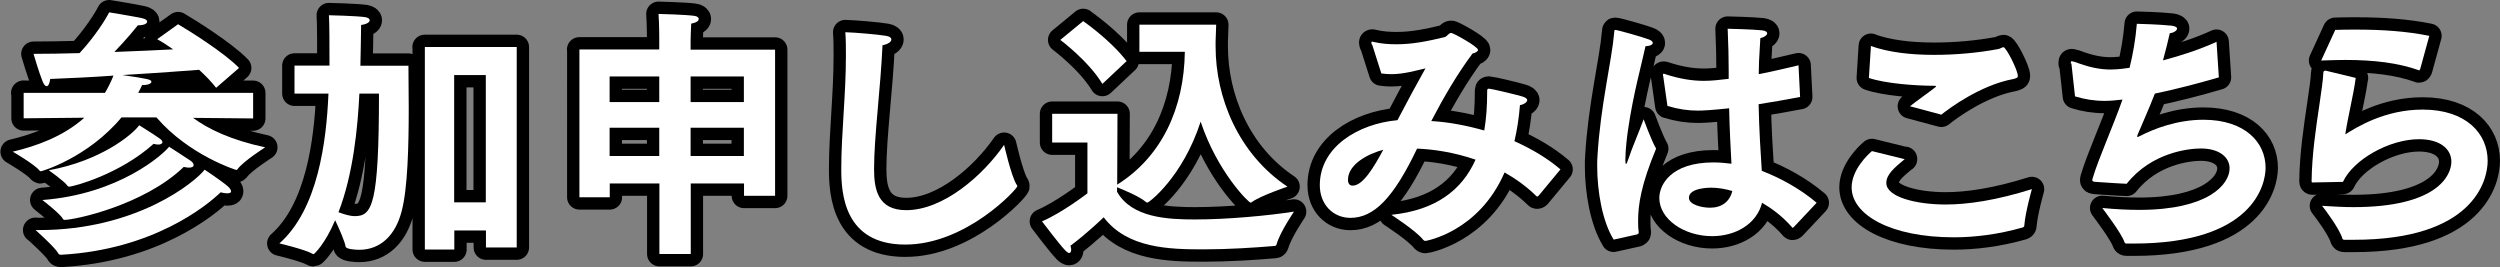
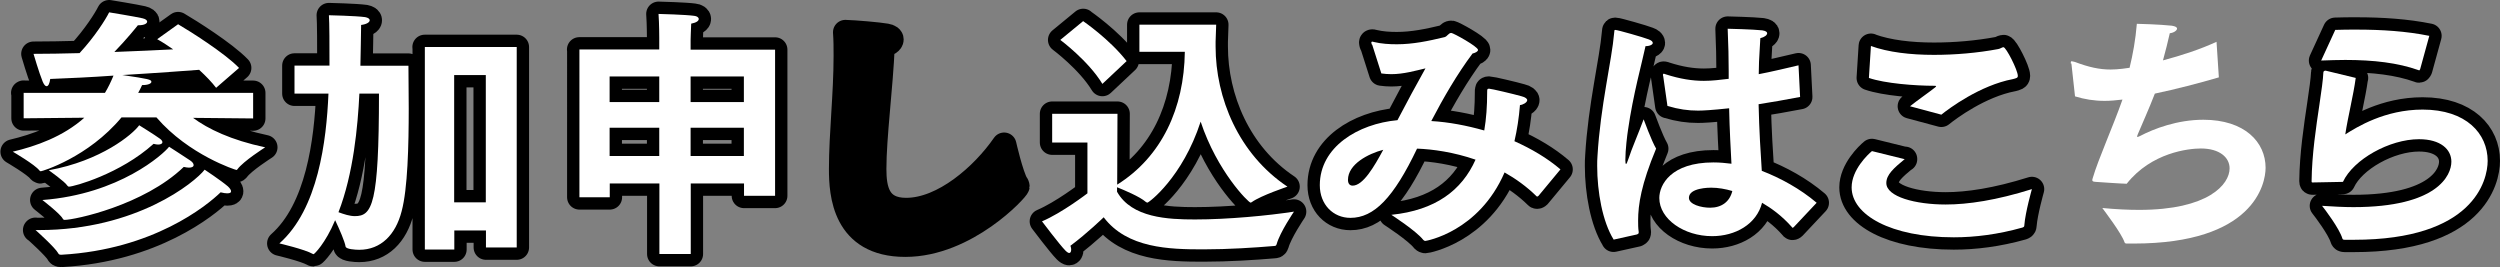
<svg xmlns="http://www.w3.org/2000/svg" id="_レイヤー_2" viewBox="0 0 172.24 18.41">
  <rect x="0" y="0" width="172.24" height="18.41" fill="#808080" stroke="none" />
  <defs>
    <style>.cls-1{fill:#fff;}.cls-2{stroke:#000;stroke-linecap:round;stroke-linejoin:round;stroke-width:1.7px;}</style>
  </defs>
  <g id="txt">
    <path class="cls-2" d="M1.61,6.4h5.62c.22-.36.41-.76.59-1.19-1.53.11-3.08.18-4.36.23-.04.31-.13.5-.25.5-.09,0-.18-.11-.27-.32-.25-.61-.63-1.91-.63-1.91.94,0,2.04-.02,3.17-.05,1.04-1.12,1.8-2.32,2.04-2.81,0,0,1.78.29,2.3.41.22.05.32.14.32.23,0,.13-.2.25-.59.25h-.05c-.07.09-.76.95-1.62,1.84,1.51-.05,2.97-.13,4.05-.18-.36-.25-.72-.49-1.1-.7l1.44-1.03c.77.45,3.21,1.98,4.2,3.01l-1.58,1.37c-.29-.38-.68-.79-1.17-1.24-.7.05-2.9.22-5.29.36,1.84.27,2,.31,2,.47,0,.11-.22.22-.59.22h-.05c-.09.18-.16.36-.27.54h7.92v1.76l-4.14-.04c1.03.76,2.61,1.53,4.97,2.03,0,0-1.5.95-1.91,1.51-.02.04-.05.05-.07.05-.05,0-3.28-1.03-5.51-3.62h-2.41c-2.29,2.75-5.46,3.71-5.56,3.71-.04,0-.05-.02-.09-.05-.31-.41-1.84-1.3-1.84-1.3,1.6-.38,3.46-1.03,4.93-2.34l-4.18.04v-1.76ZM2.43,15.85h.27c6.7,0,10.73-3.29,11.4-4.16,0,0,1.12.74,1.6,1.15.14.13.22.25.22.34s-.07.14-.27.14c-.11,0-.25-.02-.45-.07-.97.94-4.66,3.94-10.95,4.3-.18.02-.23-.07-.23-.09-.22-.41-1.58-1.62-1.58-1.62ZM13.11,11.06c.16.11.23.22.23.31,0,.11-.11.18-.32.18-.09,0-.22-.02-.36-.05-2.75,2.65-7.54,3.65-8.21,3.65-.05,0-.09-.02-.13-.09-.18-.34-1.4-1.28-1.4-1.28,5.31-.4,8.35-3.17,8.73-3.67,0,0,1.06.68,1.46.95ZM11.01,9.55c.13.09.18.18.18.25,0,.09-.11.16-.29.16-.09,0-.2-.02-.32-.05-2.29,2.07-5.49,2.95-5.83,2.95-.04,0-.07-.02-.11-.07-.16-.27-1.28-1.06-1.28-1.06,3.6-.65,5.78-2.47,6.23-3.1,0,0,1.08.67,1.42.92Z" />
    <path class="cls-2" d="M20.31,4.52h2.39c0-1.28,0-3.02-.04-3.47,0,0,1.85.04,2.5.13.2.04.31.11.31.22,0,.13-.2.27-.59.32,0,.72-.04,1.91-.05,2.81h3.31c0,.81.02,1.84.02,2.94,0,2.56-.07,5.53-.49,7.09-.41,1.6-1.42,2.65-2.92,2.65-.27,0-.9-.04-.94-.22-.05-.34-.42-1.19-.72-1.82-.68,1.62-1.44,2.34-1.48,2.34-.02,0-.04,0-.07-.02-.54-.31-2.29-.72-2.29-.72,2.67-2.36,3.24-7.06,3.38-10.32h-2.34v-1.93ZM24.76,6.45c-.11,2.27-.41,5.51-1.44,8.17.38.14.77.27,1.13.27,1.19,0,1.66-.79,1.66-8.44h-1.35ZM29.26,3.24h6.34v13.81h-2.12v-1.17h-2.18v1.31h-2.03V3.24ZM33.47,13.94V5.17h-2.18v8.77h2.18Z" />
    <path class="cls-2" d="M39.91,3.41h5.51v-.83s0-.92-.05-1.62c.11,0,1.87.05,2.45.13.2.02.32.11.32.22,0,.13-.16.25-.52.32-.02.36-.04,1.12-.04,1.12v.67h5.82v10.07h-2.14v-.85h-3.67v4.86h-2.16v-4.86h-3.42v.95h-2.09V3.41ZM45.42,7.03v-1.76h-3.42v1.76h3.42ZM45.42,10.75v-1.95h-3.42v1.95h3.42ZM51.25,7.03v-1.76h-3.67v1.76h3.67ZM51.25,10.75v-1.95h-3.67v1.95h3.67Z" />
    <path class="cls-2" d="M70.05,12.72c.02.05.04.09.04.11,0,.18-3.51,4.02-7.72,4.02s-4.41-3.51-4.41-5.2c0-2.45.32-5.11.32-7.81,0-.54,0-1.08-.04-1.62.7.02,2.3.16,2.81.25.25.04.36.14.36.25,0,.16-.22.32-.61.4-.13,2.97-.58,6.28-.58,8.52,0,1.39.25,2.84,2.21,2.84,2.57,0,5.29-2.39,6.75-4.5,0,0,.47,2.09.86,2.75Z" />
    <path class="cls-2" d="M74.94,9.82h-2.45v-1.98h4.5l-.02,4.88c3.08-1.93,4.61-5.28,4.66-9.15h-3.13v-1.87h5.29s-.02.72-.04,1.17v.34c0,3.53,1.58,7.4,4.95,9.65,0,0-1.82.61-2.45,1.06-.04.02-.05.04-.09.04-.14,0-2.3-2.14-3.44-5.58-1.24,3.83-3.56,5.58-3.67,5.58-.04,0-.05-.02-.11-.05-.4-.36-1.53-.83-1.98-1.01v.31c1.01,1.8,3.51,1.91,5.37,1.91,2.29,0,5.08-.27,6.82-.54,0,0-.96,1.41-1.19,2.23-.04.13-.07.13-.2.14-1.3.11-3.12.23-4.86.23-2.34,0-5.24-.07-6.86-2.21,0,0-1.13,1.1-2.29,1.96.04.11.05.2.05.27,0,.14-.05.23-.14.23-.05,0-.14-.05-.25-.16-.4-.4-1.62-2.02-1.62-2.02,1.39-.59,3.13-1.93,3.13-1.93v-3.51ZM74.63,1.46s1.84,1.26,2.99,2.75l-1.67,1.57c-.97-1.6-2.9-3.03-2.9-3.03l1.58-1.3Z" />
-     <path class="cls-2" d="M94.52,3.08c-.02-.05-.04-.11-.04-.14,0-.05.02-.07.07-.07.02,0,.05,0,.09.02.54.13,1.08.16,1.6.16,1.1,0,2.16-.22,3.28-.49.2-.05.27-.29.47-.29.13,0,1.84.94,1.84,1.17,0,.11-.18.2-.38.25-1.06,1.42-2,3.04-2.84,4.65,1.21.07,2.45.31,3.65.65.14-.81.2-1.69.2-2.63,0-.2,0-.25.13-.25.14,0,1.75.38,2.23.52.29.07.4.18.4.27,0,.16-.29.32-.5.34-.07.88-.2,1.71-.38,2.49,1.17.52,2.27,1.17,3.17,1.94l-1.51,1.82s-.05.05-.09.05c-.02,0-.04,0-.05-.02-.68-.67-1.44-1.21-2.2-1.64-1.78,4.11-5.42,4.72-5.46,4.72-.05,0-.09-.02-.14-.07-.47-.61-2.2-1.73-2.2-1.73,3.04-.31,4.86-1.69,5.8-3.8-1.51-.52-2.95-.72-4.03-.76-1.62,3.4-2.97,4.77-4.59,4.77-1.19,0-2.11-.92-2.11-2.25,0-2.63,2.63-4.23,5.35-4.48.61-1.17,1.35-2.54,1.93-3.57-.68.16-1.51.4-2.36.4-.23,0-.47-.02-.68-.05l-.63-1.98ZM92.87,12.39c0,.27.13.4.32.4.72,0,1.48-1.3,2.11-2.47-1.03.27-2.43.99-2.43,2.07Z" />
+     <path class="cls-2" d="M94.52,3.08c-.02-.05-.04-.11-.04-.14,0-.05.02-.07.07-.07.02,0,.05,0,.09.02.54.13,1.08.16,1.6.16,1.1,0,2.16-.22,3.28-.49.2-.05.27-.29.47-.29.13,0,1.84.94,1.84,1.17,0,.11-.18.2-.38.25-1.06,1.42-2,3.04-2.84,4.65,1.21.07,2.45.31,3.65.65.14-.81.2-1.69.2-2.63,0-.2,0-.25.13-.25.14,0,1.75.38,2.23.52.29.07.4.18.4.27,0,.16-.29.32-.5.34-.07.88-.2,1.71-.38,2.49,1.17.52,2.27,1.17,3.17,1.94l-1.51,1.82s-.05.05-.09.05c-.02,0-.04,0-.05-.02-.68-.67-1.44-1.21-2.2-1.64-1.78,4.11-5.42,4.72-5.46,4.72-.05,0-.09-.02-.14-.07-.47-.61-2.2-1.73-2.2-1.73,3.04-.31,4.86-1.69,5.8-3.8-1.51-.52-2.95-.72-4.03-.76-1.62,3.4-2.97,4.77-4.59,4.77-1.19,0-2.11-.92-2.11-2.25,0-2.63,2.63-4.23,5.35-4.48.61-1.17,1.35-2.54,1.93-3.57-.68.16-1.51.4-2.36.4-.23,0-.47-.02-.68-.05l-.63-1.98ZM92.87,12.39c0,.27.13.4.32.4.72,0,1.48-1.3,2.11-2.47-1.03.27-2.43.99-2.43,2.07" />
    <path class="cls-2" d="M111.17,16.5c-.76-1.22-1.13-3.28-1.13-5.06,0-.23,0-.47.02-.68.2-3.46.99-6.59,1.15-8.5.02-.14,0-.2.07-.2.16,0,1.98.52,2.3.65.2.07.29.16.29.25,0,.11-.2.22-.5.22-.23,1.1-.86,3.33-1.21,5.8-.04.25-.18,1.33-.18,2.05,0,.18.02.27.05.27s.09-.13.18-.4c.18-.58.68-1.73,1.03-2.68,0,0,.54,1.48.86,2.02-1.03,2.47-1.24,3.87-1.24,4.95,0,.25,0,.52.04.79v.04c0,.09-.05.09-.11.13l-1.62.36ZM114.59,5.26c-.02-.05-.02-.09-.02-.11,0-.04.02-.07.05-.07s.09.02.14.04c.99.32,1.84.45,2.63.45.58,0,1.12-.07,1.71-.14v-.52c0-.81-.02-1.85-.07-2.93,0,0,1.75.04,2.38.11.25.04.34.11.34.2,0,.13-.18.27-.47.34-.04.5-.07,1.46-.09,1.62,0,.29-.02.58-.02.86.85-.16,1.75-.38,2.74-.61l.11,2.18c-1.03.2-1.98.36-2.86.5.04,1.82.14,3.37.22,4.59,1.28.49,2.65,1.24,3.78,2.2l-1.57,1.67s-.05.05-.09.05c-.02,0-.04-.02-.05-.05-.7-.79-1.42-1.3-2.05-1.67-.38,1.48-1.84,2.3-3.44,2.3-1.93,0-3.64-1.17-3.64-2.63,0-.9.79-2.45,3.73-2.45.43,0,.85.04,1.24.09-.05-.97-.13-2.34-.16-3.82-1.21.13-1.82.16-2.14.16-.7,0-1.33-.09-2.11-.32l-.29-2.04ZM117.89,12.93c-.11,0-1.53,0-1.53.7,0,.45.83.68,1.46.68.79,0,1.35-.41,1.53-1.15-.47-.14-.97-.23-1.46-.23Z" />
    <path class="cls-2" d="M131.24,10.95c-.76.63-1.28,1.08-1.28,1.66,0,.95,2.02,1.48,4.09,1.48,1.53,0,3.49-.29,5.94-1.06,0,0-.45,1.58-.52,2.47,0,.13-.04.14-.14.18-1.67.47-3.26.67-4.72.67-4.34,0-7.04-1.55-7.04-3.44,0-1.21,1.12-2.27,1.4-2.5l2.27.56ZM128.9,3.17c1.19.43,2.72.61,4.34.61,1.46,0,2.99-.13,4.43-.4.14-.02.27-.13.36-.13.18,0,.99,1.58.99,1.98,0,.14-.11.16-.34.22-2.27.43-4.41,2.03-4.93,2.45l-2.16-.58c.54-.43,1.28-.94,1.71-1.28.05-.05.09-.07.09-.09,0-.04-.07-.04-.11-.04-1.33,0-3.42-.16-4.52-.54l.14-2.21Z" />
-     <path class="cls-2" d="M142.67,4.38v-.07c0-.07.02-.09.07-.09s.14.04.22.05c.95.36,1.69.52,2.45.52.25,0,.52-.02.79-.05.18-.02.34-.05.52-.07.23-.94.41-1.93.5-3.03.13,0,1.57.04,2.41.13.25.04.36.11.36.2,0,.13-.22.29-.5.32-.13.56-.29,1.24-.47,1.87,1.28-.34,2.59-.77,3.69-1.28l.16,2.45c-1.39.41-2.95.81-4.41,1.12-.4,1.04-.9,2.14-1.17,2.79-.04.09-.05.14-.05.18t.02.02s.09-.02.18-.07c.95-.5,2.57-1.12,4.36-1.12,2.86,0,4.29,1.55,4.29,3.31,0,1.13-.83,5.22-9.09,5.22h-.47c-.09,0-.13-.02-.16-.09-.2-.61-1.4-2.18-1.53-2.36.94.09,1.78.13,2.54.13,4.77,0,6.23-1.76,6.23-2.86,0-.76-.7-1.37-1.98-1.37-.83,0-3.4.27-5.11,2.43-.29,0-2.14-.13-2.14-.13-.16-.02-.23-.02-.23-.13,0-.04.02-.09.04-.16.36-1.24,1.39-3.53,2.04-5.38-.43.05-.83.09-1.22.09-.74,0-1.4-.11-2.05-.31l-.25-2.27Z" />
    <path class="cls-2" d="M162.3,5.37c-.16,1.21-.54,2.68-.72,3.89.79-.5,2.72-1.71,5.33-1.71,3.01,0,4.48,1.66,4.48,3.53,0,1.35-.96,5.44-9.22,5.44h-.63c-.09,0-.14-.02-.16-.09-.2-.68-1.22-2.03-1.4-2.25.77.05,1.49.09,2.16.09,5.8,0,6.75-2.2,6.75-3.13,0-.85-.74-1.55-2.23-1.55-2.03,0-4.52,1.39-5.24,2.94-.16,0-1.93.04-2.07.04-.07,0-.09,0-.09-.09.02-1.84.31-3.73.54-5.28.14-.95.25-1.71.27-2.2,0-.09.07-.13.13-.13h.04l2.07.5ZM160.89,2.06c.49-.02.97-.02,1.46-.02,1.75,0,3.44.11,5.02.43l-.63,2.29s-.04.09-.07.09c-.02,0-.04-.02-.05-.02-1.41-.5-3.08-.7-5.04-.7-.52,0-1.08.02-1.66.04l.97-2.11Z" />
    <path class="cls-1" d="M1.61,6.4h5.62c.22-.36.41-.76.59-1.19-1.53.11-3.08.18-4.36.23-.04.31-.13.5-.25.5-.09,0-.18-.11-.27-.32-.25-.61-.63-1.91-.63-1.91.94,0,2.04-.02,3.17-.05,1.04-1.12,1.8-2.32,2.04-2.81,0,0,1.78.29,2.3.41.22.05.32.14.32.23,0,.13-.2.25-.59.25h-.05c-.07.09-.76.95-1.62,1.84,1.51-.05,2.97-.13,4.05-.18-.36-.25-.72-.49-1.1-.7l1.44-1.03c.77.45,3.21,1.98,4.2,3.01l-1.58,1.37c-.29-.38-.68-.79-1.17-1.24-.7.05-2.9.22-5.29.36,1.84.27,2,.31,2,.47,0,.11-.22.22-.59.22h-.05c-.09.18-.16.36-.27.54h7.92v1.76l-4.14-.04c1.03.76,2.61,1.53,4.97,2.03,0,0-1.5.95-1.91,1.51-.02.04-.05.05-.07.05-.05,0-3.28-1.03-5.51-3.62h-2.41c-2.29,2.75-5.46,3.71-5.56,3.71-.04,0-.05-.02-.09-.05-.31-.41-1.84-1.3-1.84-1.3,1.6-.38,3.46-1.03,4.93-2.34l-4.18.04v-1.76ZM2.43,15.85h.27c6.7,0,10.73-3.29,11.4-4.16,0,0,1.12.74,1.6,1.15.14.13.22.25.22.34s-.07.14-.27.14c-.11,0-.25-.02-.45-.07-.97.94-4.66,3.94-10.95,4.3-.18.02-.23-.07-.23-.09-.22-.41-1.58-1.62-1.58-1.62ZM13.11,11.06c.16.11.23.22.23.31,0,.11-.11.18-.32.18-.09,0-.22-.02-.36-.05-2.75,2.65-7.54,3.65-8.21,3.65-.05,0-.09-.02-.13-.09-.18-.34-1.4-1.28-1.4-1.28,5.31-.4,8.35-3.17,8.73-3.67,0,0,1.06.68,1.46.95ZM11.01,9.55c.13.09.18.18.18.25,0,.09-.11.16-.29.16-.09,0-.2-.02-.32-.05-2.29,2.07-5.49,2.95-5.83,2.95-.04,0-.07-.02-.11-.07-.16-.27-1.28-1.06-1.28-1.06,3.6-.65,5.78-2.47,6.23-3.1,0,0,1.08.67,1.42.92Z" />
    <path class="cls-1" d="M20.31,4.52h2.39c0-1.28,0-3.02-.04-3.47,0,0,1.85.04,2.5.13.2.04.31.11.31.22,0,.13-.2.27-.59.32,0,.72-.04,1.91-.05,2.81h3.31c0,.81.02,1.84.02,2.94,0,2.56-.07,5.53-.49,7.09-.41,1.6-1.42,2.65-2.92,2.65-.27,0-.9-.04-.94-.22-.05-.34-.42-1.19-.72-1.82-.68,1.62-1.44,2.34-1.48,2.34-.02,0-.04,0-.07-.02-.54-.31-2.29-.72-2.29-.72,2.67-2.36,3.24-7.06,3.38-10.32h-2.34v-1.93ZM24.76,6.45c-.11,2.27-.41,5.51-1.44,8.17.38.14.77.27,1.13.27,1.19,0,1.66-.79,1.66-8.44h-1.35ZM29.26,3.24h6.34v13.81h-2.12v-1.17h-2.18v1.31h-2.03V3.24ZM33.47,13.94V5.17h-2.18v8.77h2.18Z" />
    <path class="cls-1" d="M39.91,3.41h5.51v-.83s0-.92-.05-1.62c.11,0,1.87.05,2.45.13.2.02.32.11.32.22,0,.13-.16.25-.52.32-.02.36-.04,1.12-.04,1.12v.67h5.82v10.07h-2.14v-.85h-3.67v4.86h-2.16v-4.86h-3.42v.95h-2.09V3.41ZM45.42,7.03v-1.76h-3.42v1.76h3.42ZM45.42,10.75v-1.95h-3.42v1.95h3.42ZM51.25,7.03v-1.76h-3.67v1.76h3.67ZM51.25,10.75v-1.95h-3.67v1.95h3.67Z" />
-     <path class="cls-1" d="M70.05,12.72c.02.05.04.09.04.11,0,.18-3.51,4.02-7.72,4.02s-4.41-3.51-4.41-5.2c0-2.45.32-5.11.32-7.81,0-.54,0-1.08-.04-1.62.7.02,2.3.16,2.81.25.25.04.36.14.36.25,0,.16-.22.32-.61.4-.13,2.97-.58,6.28-.58,8.52,0,1.39.25,2.84,2.21,2.84,2.57,0,5.29-2.39,6.75-4.5,0,0,.47,2.09.86,2.75Z" />
    <path class="cls-1" d="M74.94,9.82h-2.45v-1.98h4.5l-.02,4.88c3.08-1.93,4.61-5.28,4.66-9.15h-3.13v-1.87h5.29s-.02.72-.04,1.17v.34c0,3.53,1.58,7.4,4.95,9.65,0,0-1.82.61-2.45,1.06-.04.02-.05.04-.09.04-.14,0-2.3-2.14-3.44-5.58-1.24,3.83-3.56,5.58-3.67,5.58-.04,0-.05-.02-.11-.05-.4-.36-1.53-.83-1.98-1.01v.31c1.01,1.8,3.51,1.91,5.37,1.91,2.29,0,5.08-.27,6.82-.54,0,0-.96,1.41-1.19,2.23-.04.13-.07.13-.2.14-1.3.11-3.12.23-4.86.23-2.34,0-5.24-.07-6.86-2.21,0,0-1.13,1.1-2.29,1.96.04.11.05.2.05.27,0,.14-.05.23-.14.23-.05,0-.14-.05-.25-.16-.4-.4-1.62-2.02-1.62-2.02,1.39-.59,3.13-1.93,3.13-1.93v-3.51ZM74.63,1.46s1.84,1.26,2.99,2.75l-1.67,1.57c-.97-1.6-2.9-3.03-2.9-3.03l1.58-1.3Z" />
    <path class="cls-1" d="M94.52,3.08c-.02-.05-.04-.11-.04-.14,0-.05.02-.07.07-.07.02,0,.05,0,.09.02.54.13,1.08.16,1.6.16,1.1,0,2.16-.22,3.28-.49.2-.05.27-.29.47-.29.13,0,1.84.94,1.84,1.17,0,.11-.18.2-.38.25-1.06,1.42-2,3.04-2.84,4.65,1.21.07,2.45.31,3.65.65.14-.81.2-1.69.2-2.63,0-.2,0-.25.13-.25.14,0,1.75.38,2.23.52.29.07.4.18.4.27,0,.16-.29.32-.5.34-.07.88-.2,1.71-.38,2.49,1.17.52,2.27,1.17,3.17,1.94l-1.51,1.82s-.05.05-.09.05c-.02,0-.04,0-.05-.02-.68-.67-1.44-1.21-2.2-1.64-1.78,4.11-5.42,4.72-5.46,4.72-.05,0-.09-.02-.14-.07-.47-.61-2.2-1.73-2.2-1.73,3.04-.31,4.86-1.69,5.8-3.8-1.51-.52-2.95-.72-4.03-.76-1.62,3.4-2.97,4.77-4.59,4.77-1.19,0-2.11-.92-2.11-2.25,0-2.63,2.63-4.23,5.35-4.48.61-1.17,1.35-2.54,1.93-3.57-.68.16-1.51.4-2.36.4-.23,0-.47-.02-.68-.05l-.63-1.98ZM92.87,12.39c0,.27.13.4.32.4.72,0,1.48-1.3,2.11-2.47-1.03.27-2.43.99-2.43,2.07Z" />
    <path class="cls-1" d="M111.17,16.5c-.76-1.22-1.13-3.28-1.13-5.06,0-.23,0-.47.02-.68.2-3.46.99-6.59,1.15-8.5.02-.14,0-.2.07-.2.16,0,1.98.52,2.3.65.2.07.29.16.29.25,0,.11-.2.22-.5.22-.23,1.1-.86,3.33-1.21,5.8-.04.25-.18,1.33-.18,2.05,0,.18.02.27.05.27s.09-.13.18-.4c.18-.58.68-1.73,1.03-2.68,0,0,.54,1.48.86,2.02-1.03,2.47-1.24,3.87-1.24,4.95,0,.25,0,.52.04.79v.04c0,.09-.05.09-.11.13l-1.62.36ZM114.59,5.26c-.02-.05-.02-.09-.02-.11,0-.04.02-.07.05-.07s.09.02.14.04c.99.32,1.84.45,2.63.45.58,0,1.12-.07,1.71-.14v-.52c0-.81-.02-1.85-.07-2.93,0,0,1.75.04,2.38.11.25.04.34.11.34.2,0,.13-.18.27-.47.34-.04.5-.07,1.46-.09,1.62,0,.29-.02.58-.02.86.85-.16,1.75-.38,2.74-.61l.11,2.18c-1.03.2-1.98.36-2.86.5.04,1.82.14,3.37.22,4.59,1.28.49,2.65,1.24,3.78,2.2l-1.57,1.67s-.05.05-.09.05c-.02,0-.04-.02-.05-.05-.7-.79-1.42-1.3-2.05-1.67-.38,1.48-1.84,2.3-3.44,2.3-1.93,0-3.64-1.17-3.64-2.63,0-.9.79-2.45,3.73-2.45.43,0,.85.04,1.24.09-.05-.97-.13-2.34-.16-3.82-1.21.13-1.82.16-2.14.16-.7,0-1.33-.09-2.11-.32l-.29-2.04ZM117.89,12.93c-.11,0-1.53,0-1.53.7,0,.45.83.68,1.46.68.79,0,1.35-.41,1.53-1.15-.47-.14-.97-.23-1.46-.23Z" />
    <path class="cls-1" d="M131.24,10.95c-.76.63-1.28,1.08-1.28,1.66,0,.95,2.02,1.48,4.09,1.48,1.53,0,3.49-.29,5.94-1.06,0,0-.45,1.58-.52,2.47,0,.13-.04.14-.14.18-1.67.47-3.26.67-4.72.67-4.34,0-7.04-1.55-7.04-3.44,0-1.21,1.12-2.27,1.4-2.5l2.27.56ZM128.9,3.17c1.19.43,2.72.61,4.34.61,1.46,0,2.99-.13,4.43-.4.14-.02.27-.13.36-.13.18,0,.99,1.58.99,1.98,0,.14-.11.16-.34.22-2.27.43-4.41,2.03-4.93,2.45l-2.16-.58c.54-.43,1.28-.94,1.71-1.28.05-.05.09-.07.09-.09,0-.04-.07-.04-.11-.04-1.33,0-3.42-.16-4.52-.54l.14-2.21Z" />
    <path class="cls-1" d="M142.67,4.38v-.07c0-.07.02-.09.07-.09s.14.04.22.05c.95.36,1.69.52,2.45.52.25,0,.52-.02.79-.05.18-.02.34-.05.52-.07.23-.94.41-1.93.5-3.03.13,0,1.57.04,2.41.13.25.04.36.11.36.2,0,.13-.22.29-.5.32-.13.56-.29,1.24-.47,1.87,1.28-.34,2.59-.77,3.69-1.28l.16,2.45c-1.39.41-2.95.81-4.41,1.12-.4,1.04-.9,2.14-1.17,2.79-.04.09-.05.14-.05.18t.02.02s.09-.02.18-.07c.95-.5,2.57-1.12,4.36-1.12,2.86,0,4.29,1.55,4.29,3.31,0,1.13-.83,5.22-9.09,5.22h-.47c-.09,0-.13-.02-.16-.09-.2-.61-1.4-2.18-1.53-2.36.94.09,1.78.13,2.54.13,4.77,0,6.23-1.76,6.23-2.86,0-.76-.7-1.37-1.98-1.37-.83,0-3.4.27-5.11,2.43-.29,0-2.14-.13-2.14-.13-.16-.02-.23-.02-.23-.13,0-.04.02-.09.04-.16.36-1.24,1.39-3.53,2.04-5.38-.43.05-.83.09-1.22.09-.74,0-1.4-.11-2.05-.31l-.25-2.27Z" />
    <path class="cls-1" d="M162.3,5.37c-.16,1.21-.54,2.68-.72,3.89.79-.5,2.72-1.71,5.33-1.71,3.01,0,4.48,1.66,4.48,3.53,0,1.35-.96,5.44-9.22,5.44h-.63c-.09,0-.14-.02-.16-.09-.2-.68-1.22-2.03-1.4-2.25.77.05,1.49.09,2.16.09,5.8,0,6.75-2.2,6.75-3.13,0-.85-.74-1.55-2.23-1.55-2.03,0-4.52,1.39-5.24,2.94-.16,0-1.93.04-2.07.04-.07,0-.09,0-.09-.09.02-1.84.31-3.73.54-5.28.14-.95.25-1.71.27-2.2,0-.09.07-.13.13-.13h.04l2.07.5ZM160.89,2.06c.49-.02.97-.02,1.46-.02,1.75,0,3.44.11,5.02.43l-.63,2.29s-.04.09-.07.09c-.02,0-.04-.02-.05-.02-1.41-.5-3.08-.7-5.04-.7-.52,0-1.08.02-1.66.04l.97-2.11Z" />
  </g>
</svg>